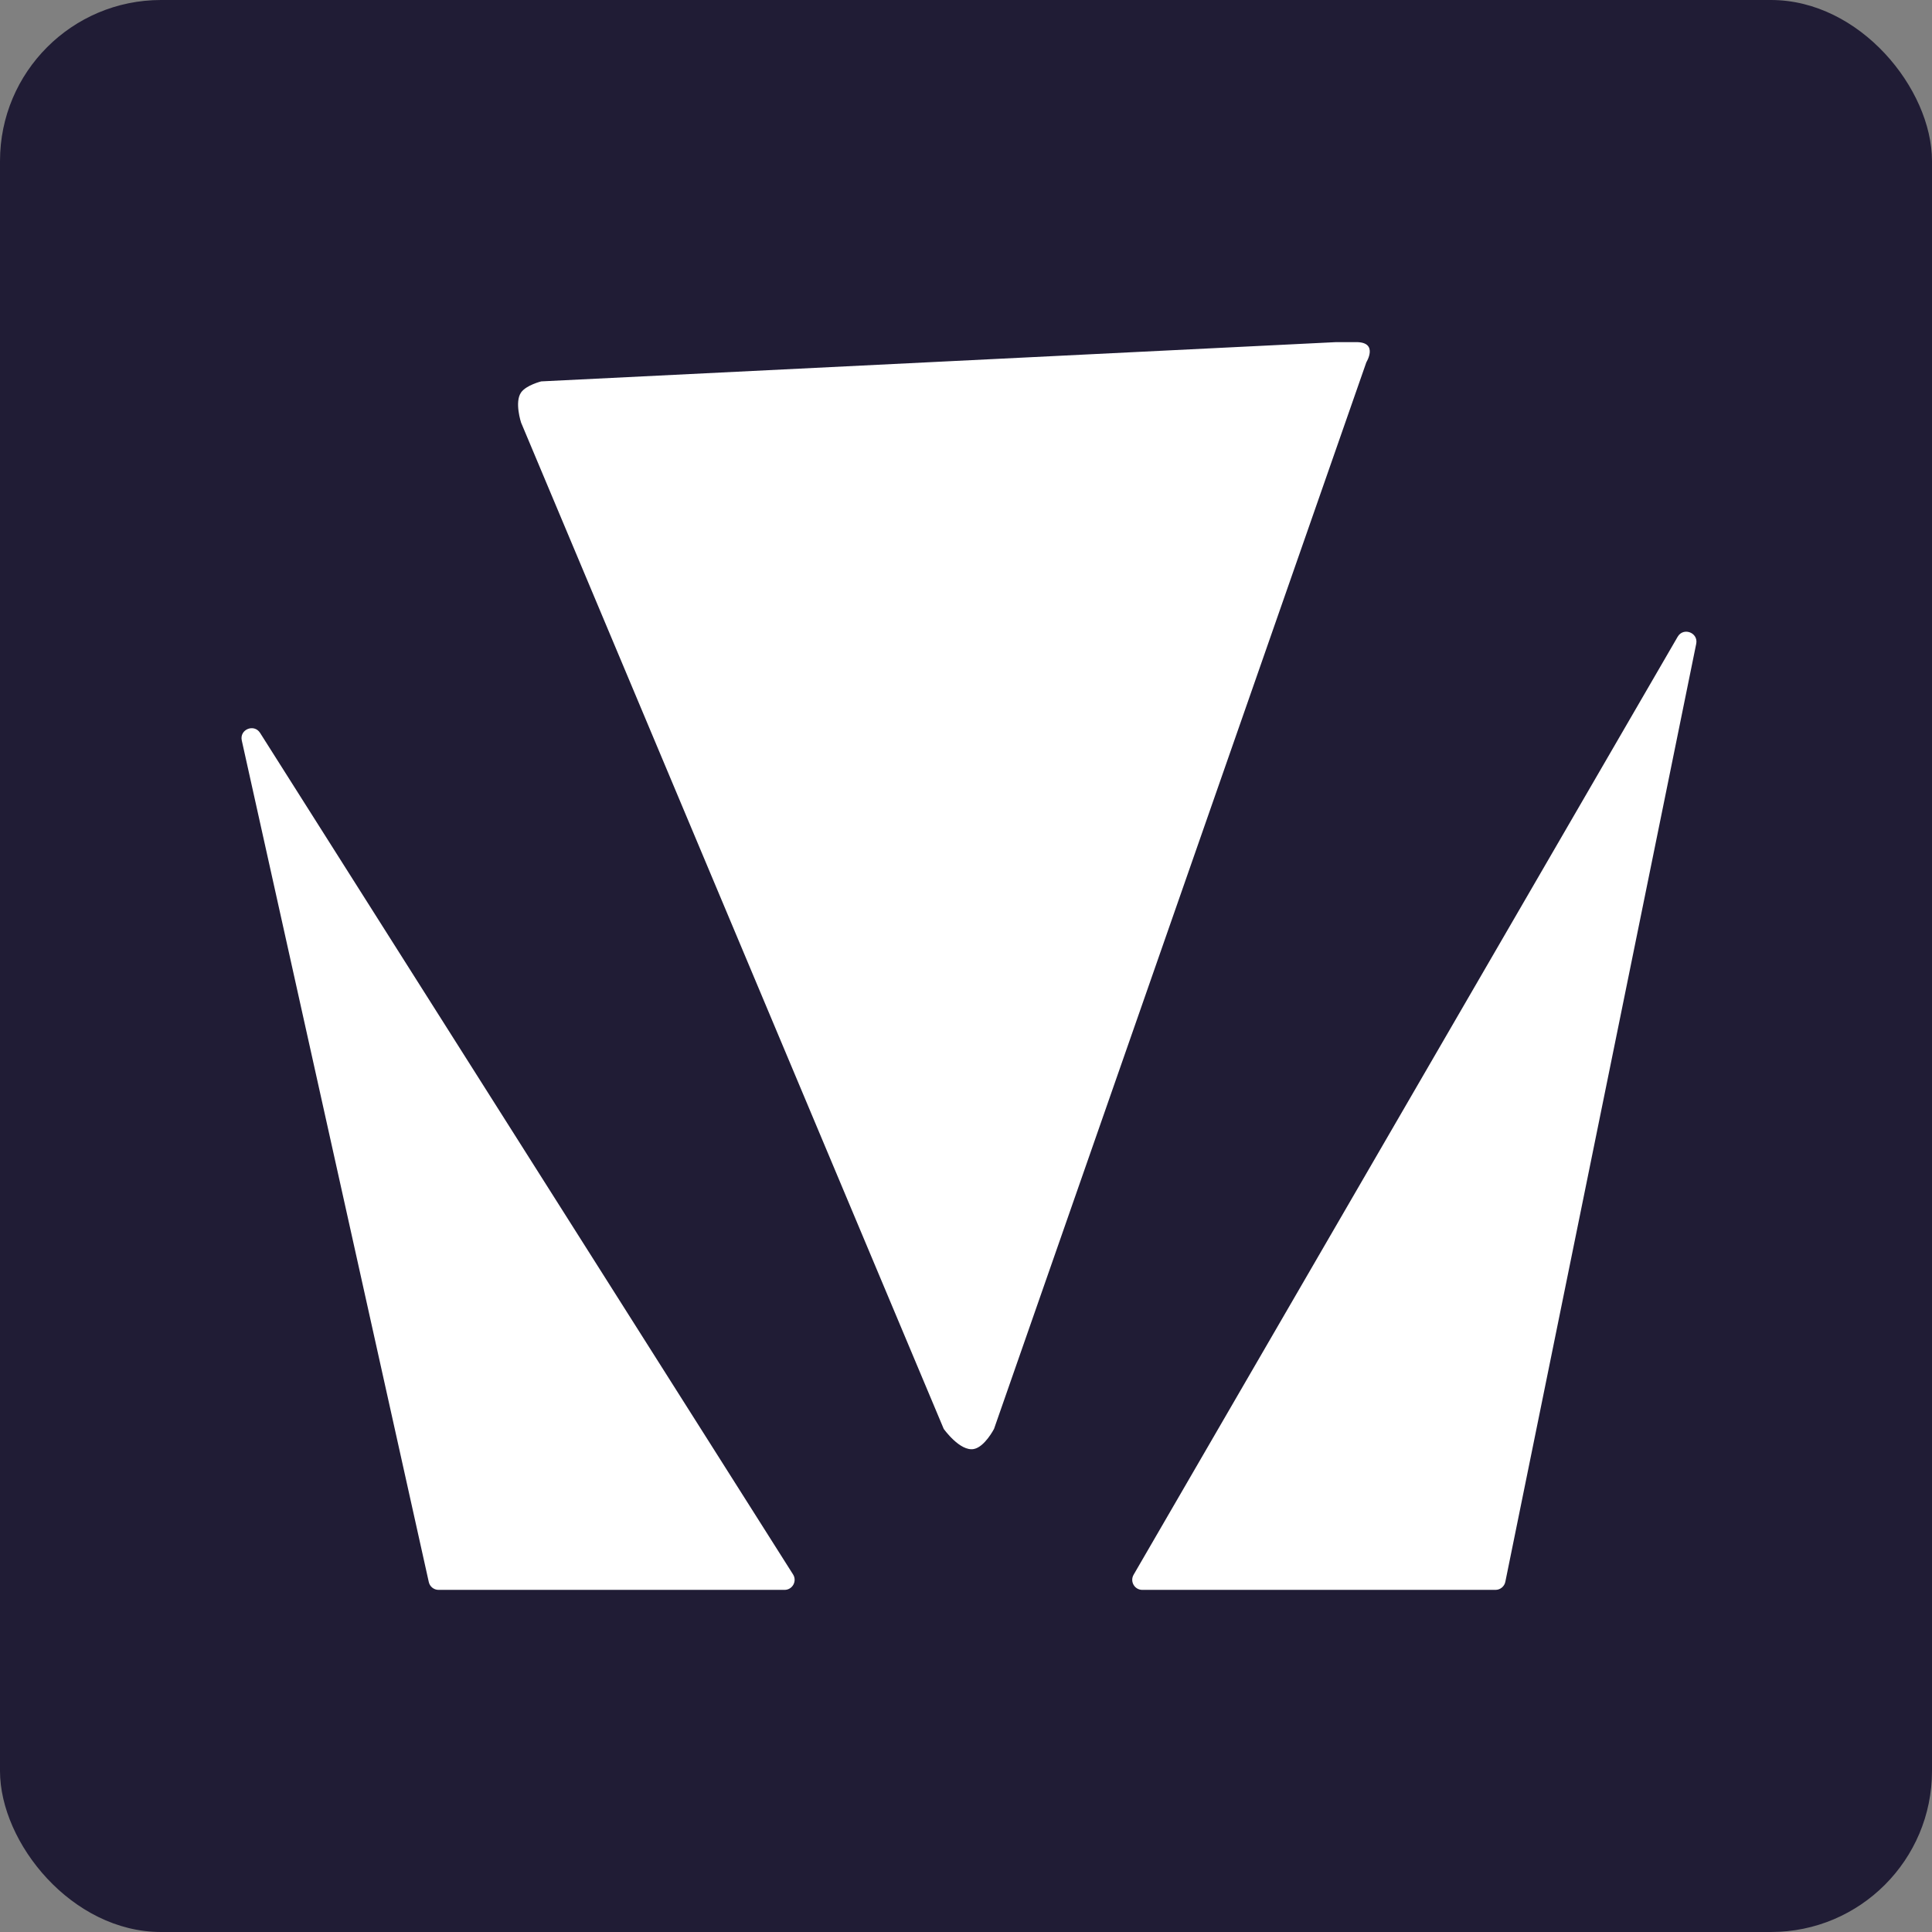
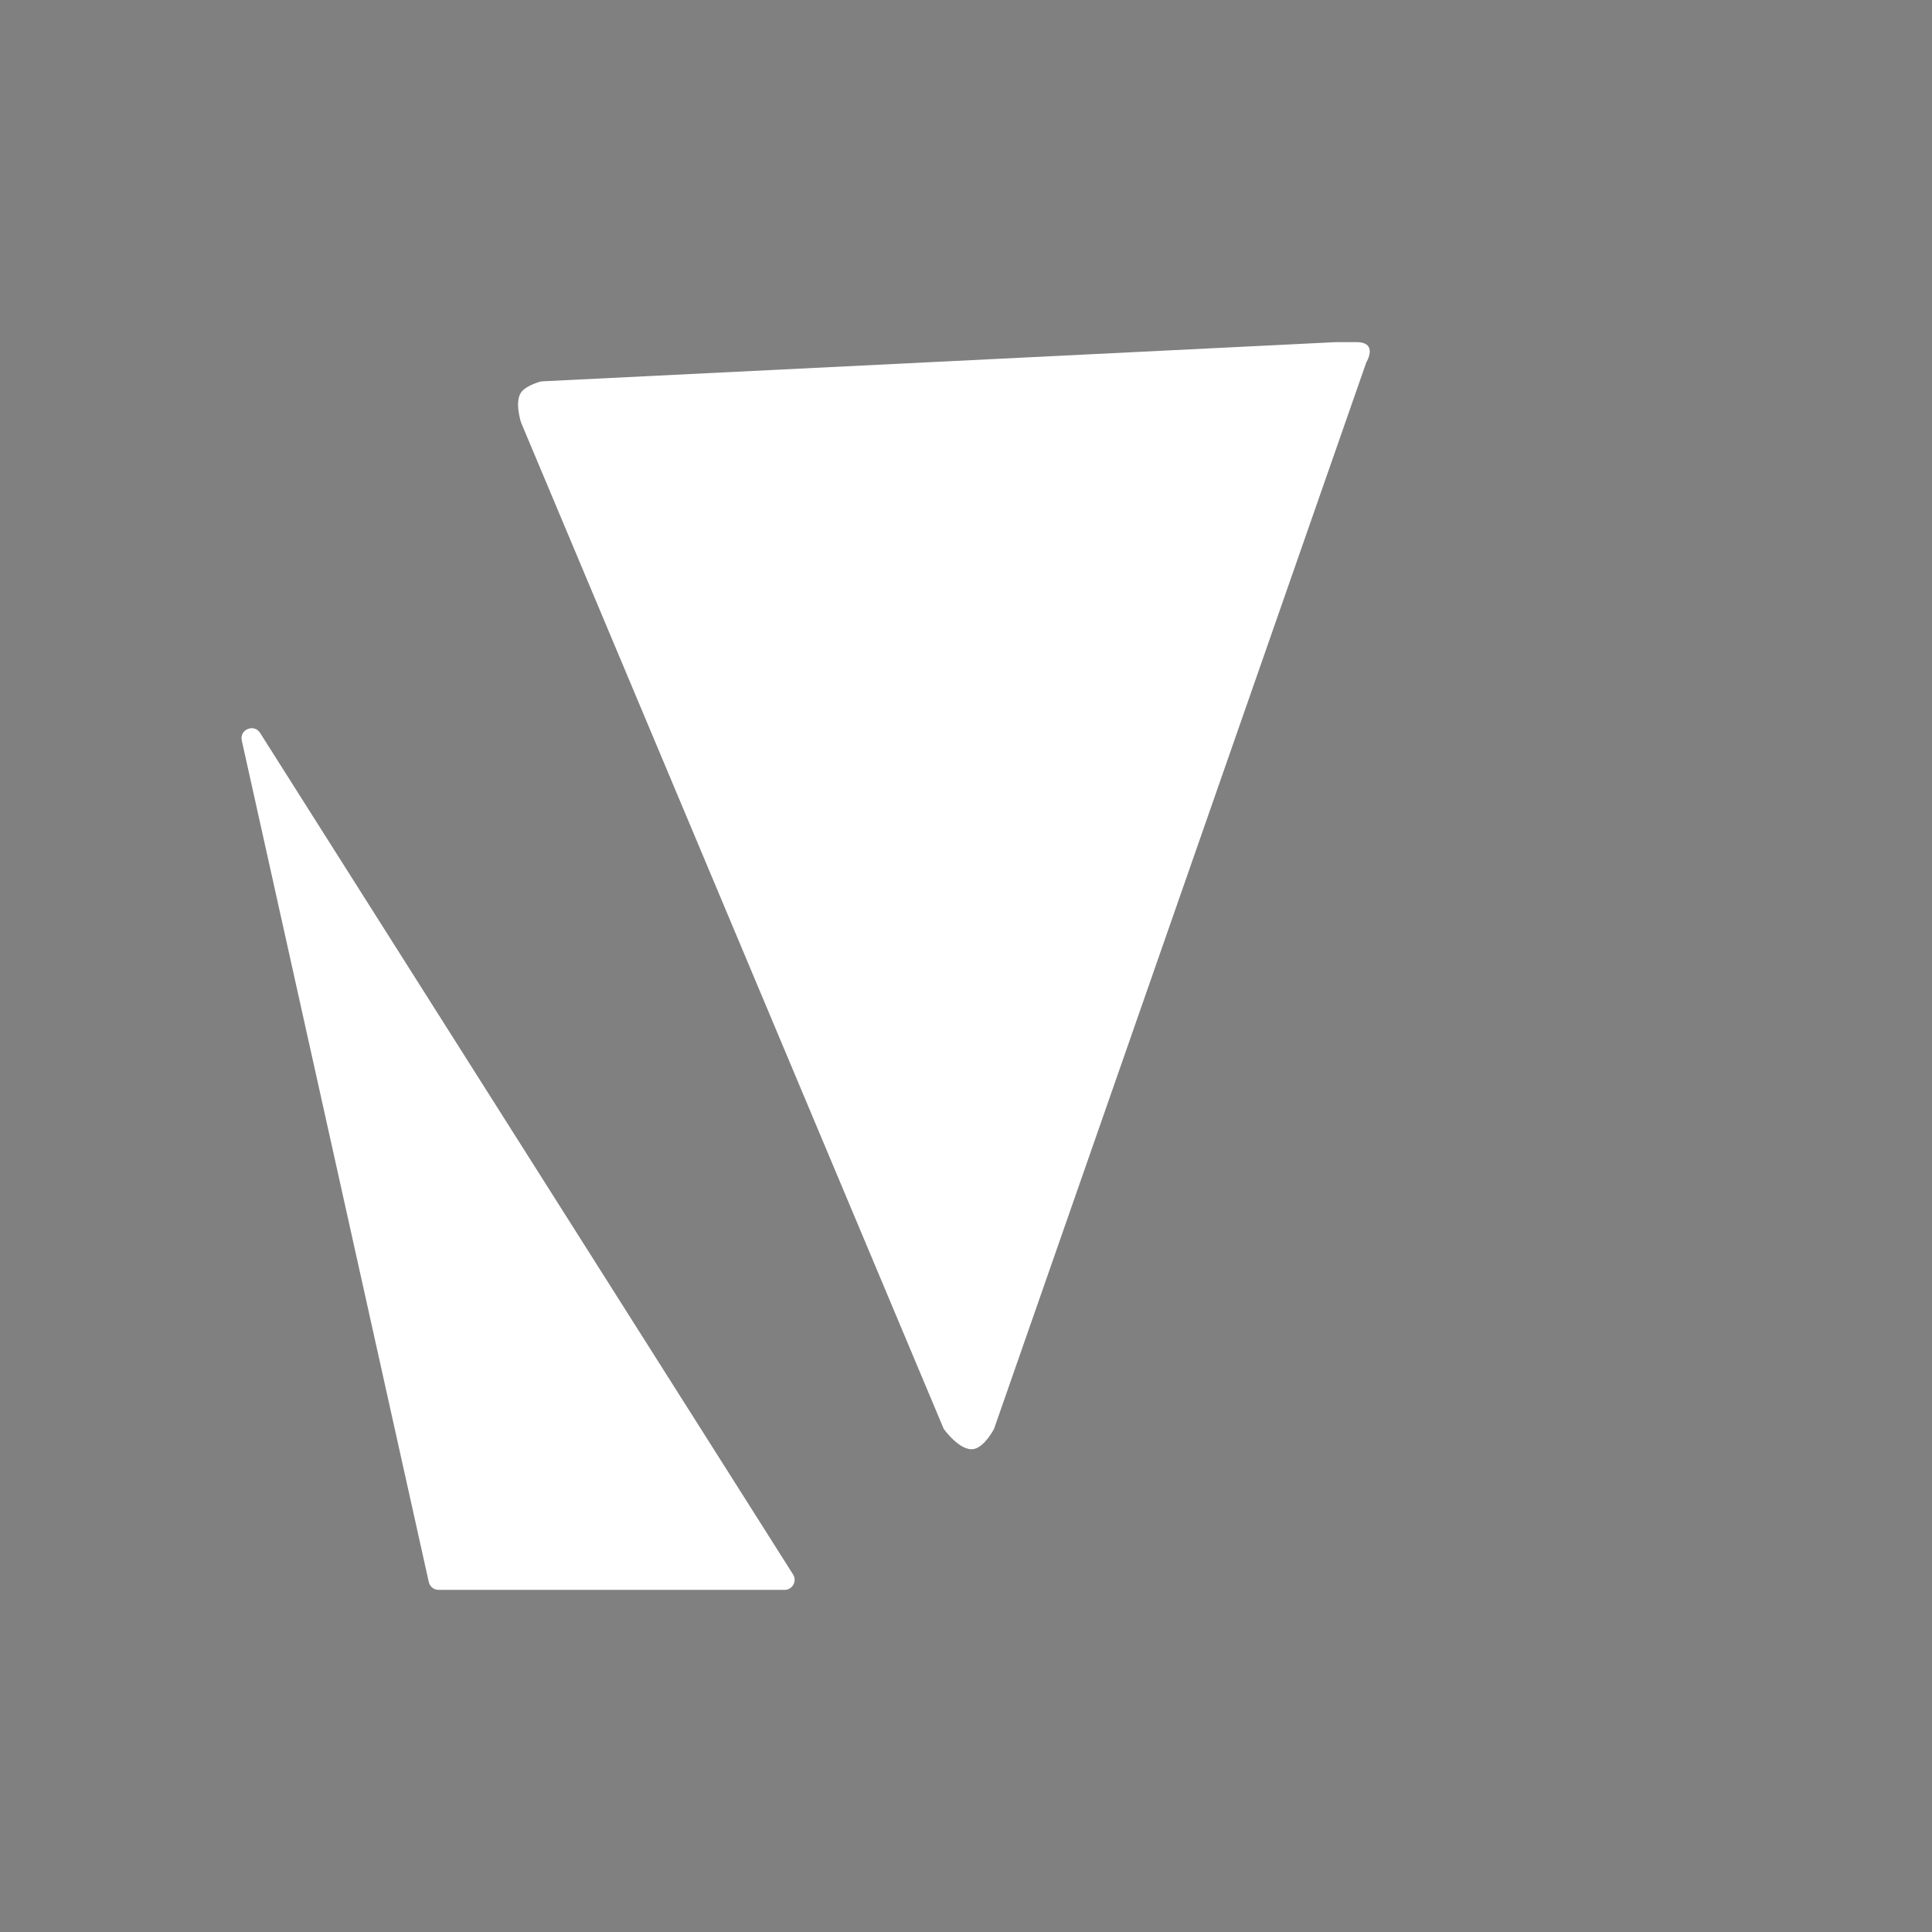
<svg xmlns="http://www.w3.org/2000/svg" width="96" height="96" viewBox="0 0 96 96" fill="none">
  <rect x="0" y="0" width="96" height="96" fill="#808080" stroke="none" />
-   <rect width="96" height="96" rx="8" fill="#201C35" />
  <path d="M66.393 17C66.393 17 66.393 17 67.393 17C68.511 17 67.893 18 67.893 18L49.393 71C49.393 71 48.934 71.892 48.393 72C47.702 72.138 46.893 71 46.893 71L25.893 21C25.893 21 25.555 19.979 25.893 19.5C26.149 19.136 26.893 18.951 26.893 18.951L66.393 17Z" fill="white" />
-   <path d="M12.924 36.418C12.624 35.945 11.892 36.247 12.014 36.794L21.306 78.609C21.356 78.838 21.559 79 21.794 79H38.984C39.378 79 39.617 78.566 39.407 78.233L12.924 36.418Z" fill="white" />
-   <path d="M83.362 31.64C83.646 31.15 84.397 31.436 84.284 31.991L74.799 78.6C74.751 78.833 74.546 79 74.309 79H56.761C56.375 79 56.135 78.583 56.328 78.249L83.362 31.64Z" fill="white" />
+   <path d="M12.924 36.418C12.624 35.945 11.892 36.247 12.014 36.794L21.306 78.609C21.356 78.838 21.559 79 21.794 79H38.984C39.378 79 39.617 78.566 39.407 78.233Z" fill="white" />
</svg>